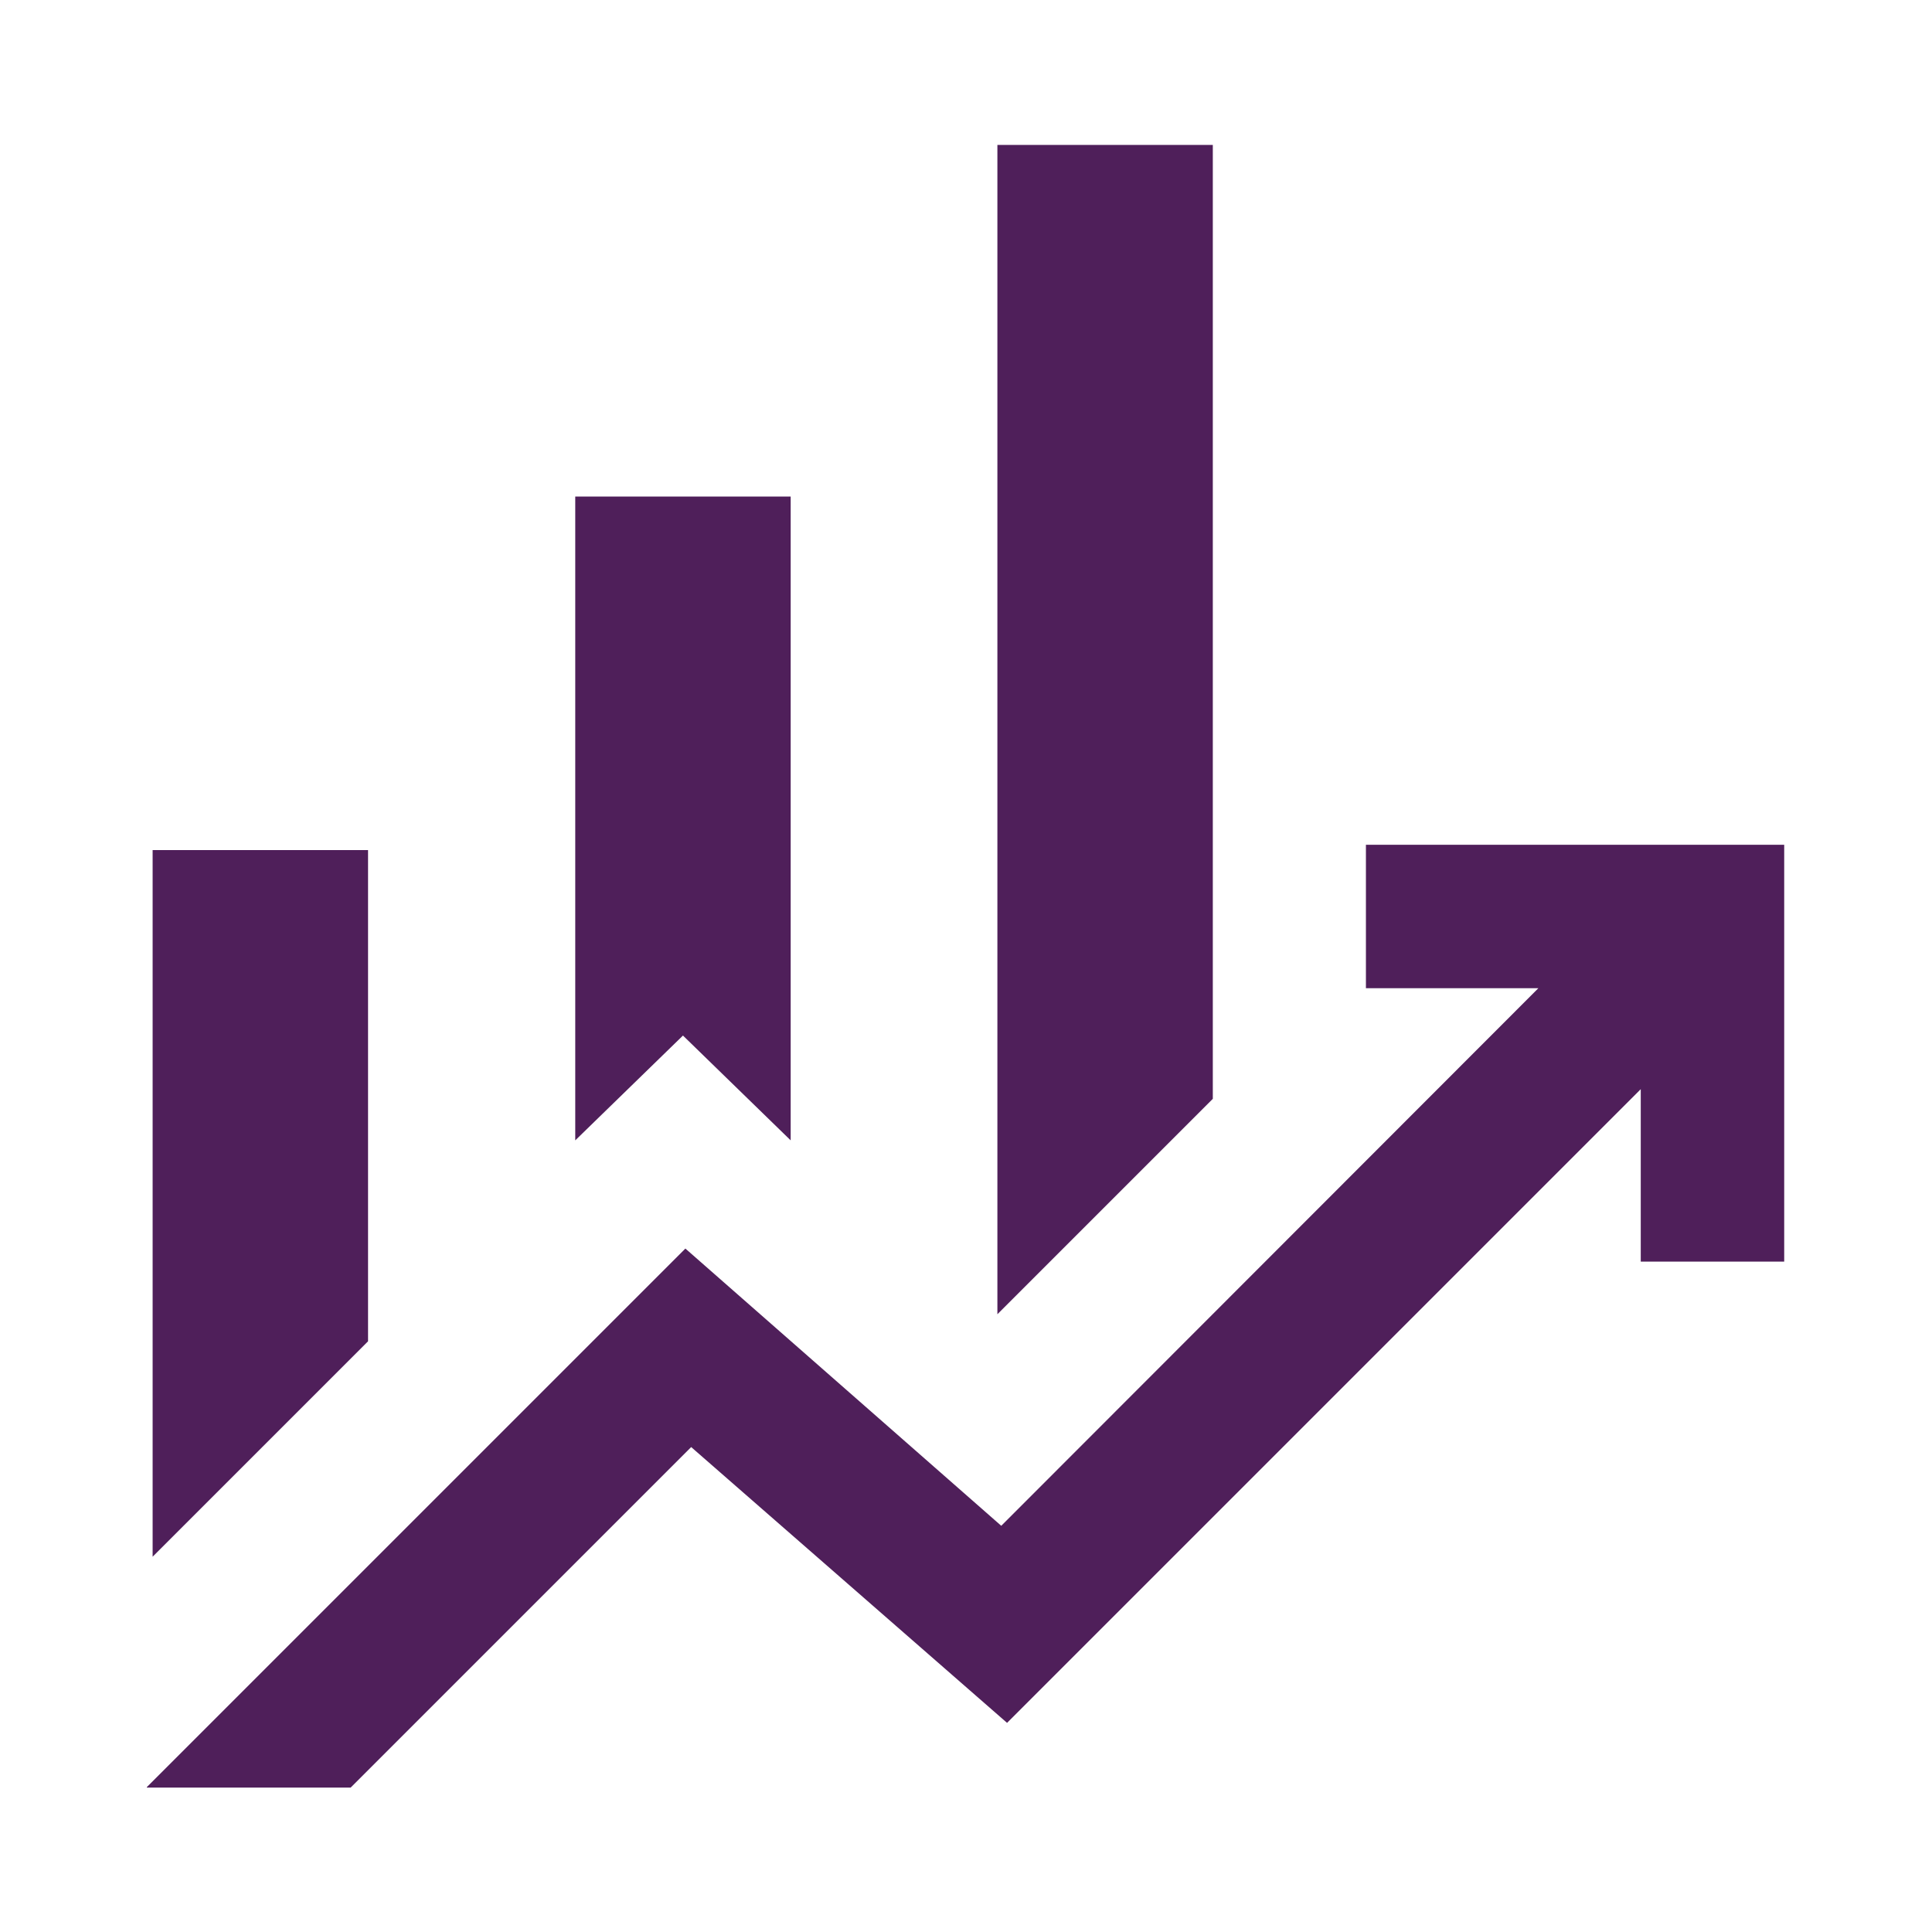
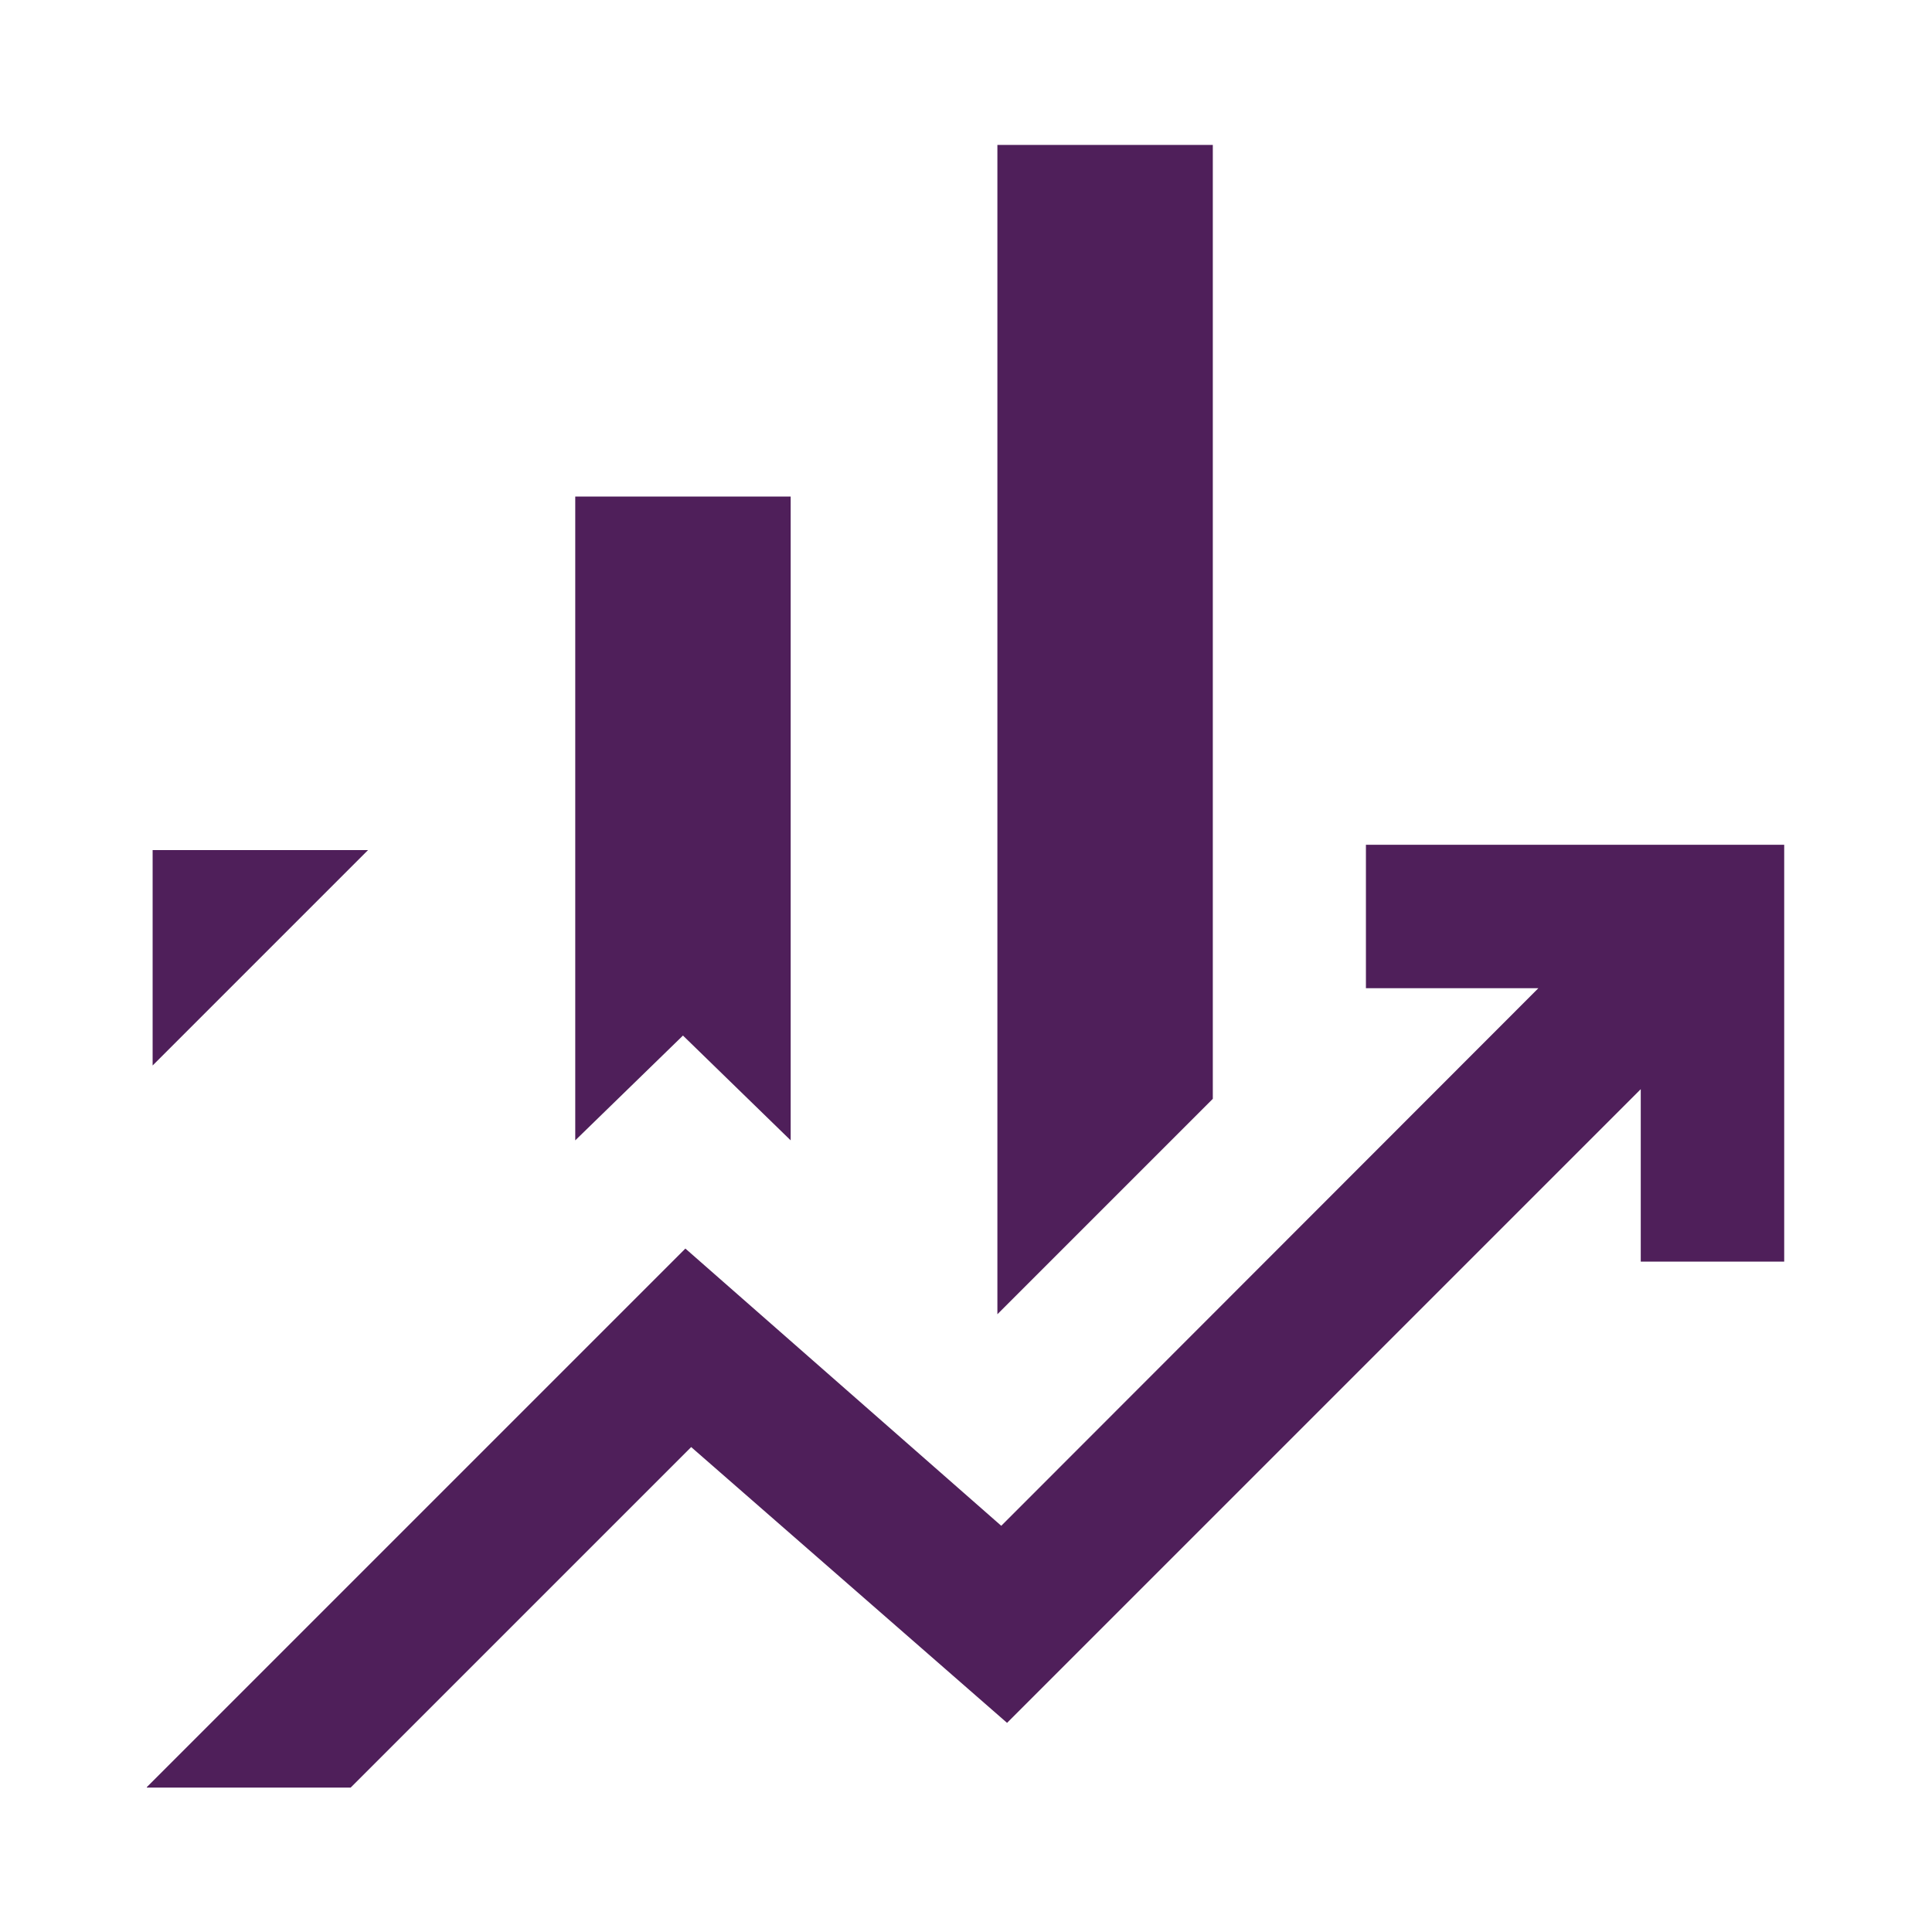
<svg xmlns="http://www.w3.org/2000/svg" viewBox="0 0 40 40">
-   <path d="M11.91 23.61V10.28h4.46v13.33l-2.23-2.17-2.23 2.17Zm8.74 3.6V3h4.46v19.75l-4.46 4.46ZM3.16 32.24V17.6h4.46v10.17l-4.46 4.46ZM3.04 37l11.15-11.15 6.54 5.74 11.12-11.13h-3.57v-2.97h8.66v8.63h-2.97v-3.57L20.85 35.67l-6.54-5.71-7.05 7.05H3.04Z" style="fill:#4f1f5a" />
+   <path d="M11.91 23.61V10.28h4.46v13.33l-2.23-2.17-2.23 2.17Zm8.74 3.6V3h4.46v19.75l-4.46 4.46ZM3.16 32.24V17.6h4.46l-4.46 4.46ZM3.04 37l11.15-11.15 6.54 5.74 11.12-11.13h-3.57v-2.97h8.66v8.63h-2.97v-3.57L20.85 35.67l-6.54-5.71-7.05 7.05H3.04Z" style="fill:#4f1f5a" />
</svg>